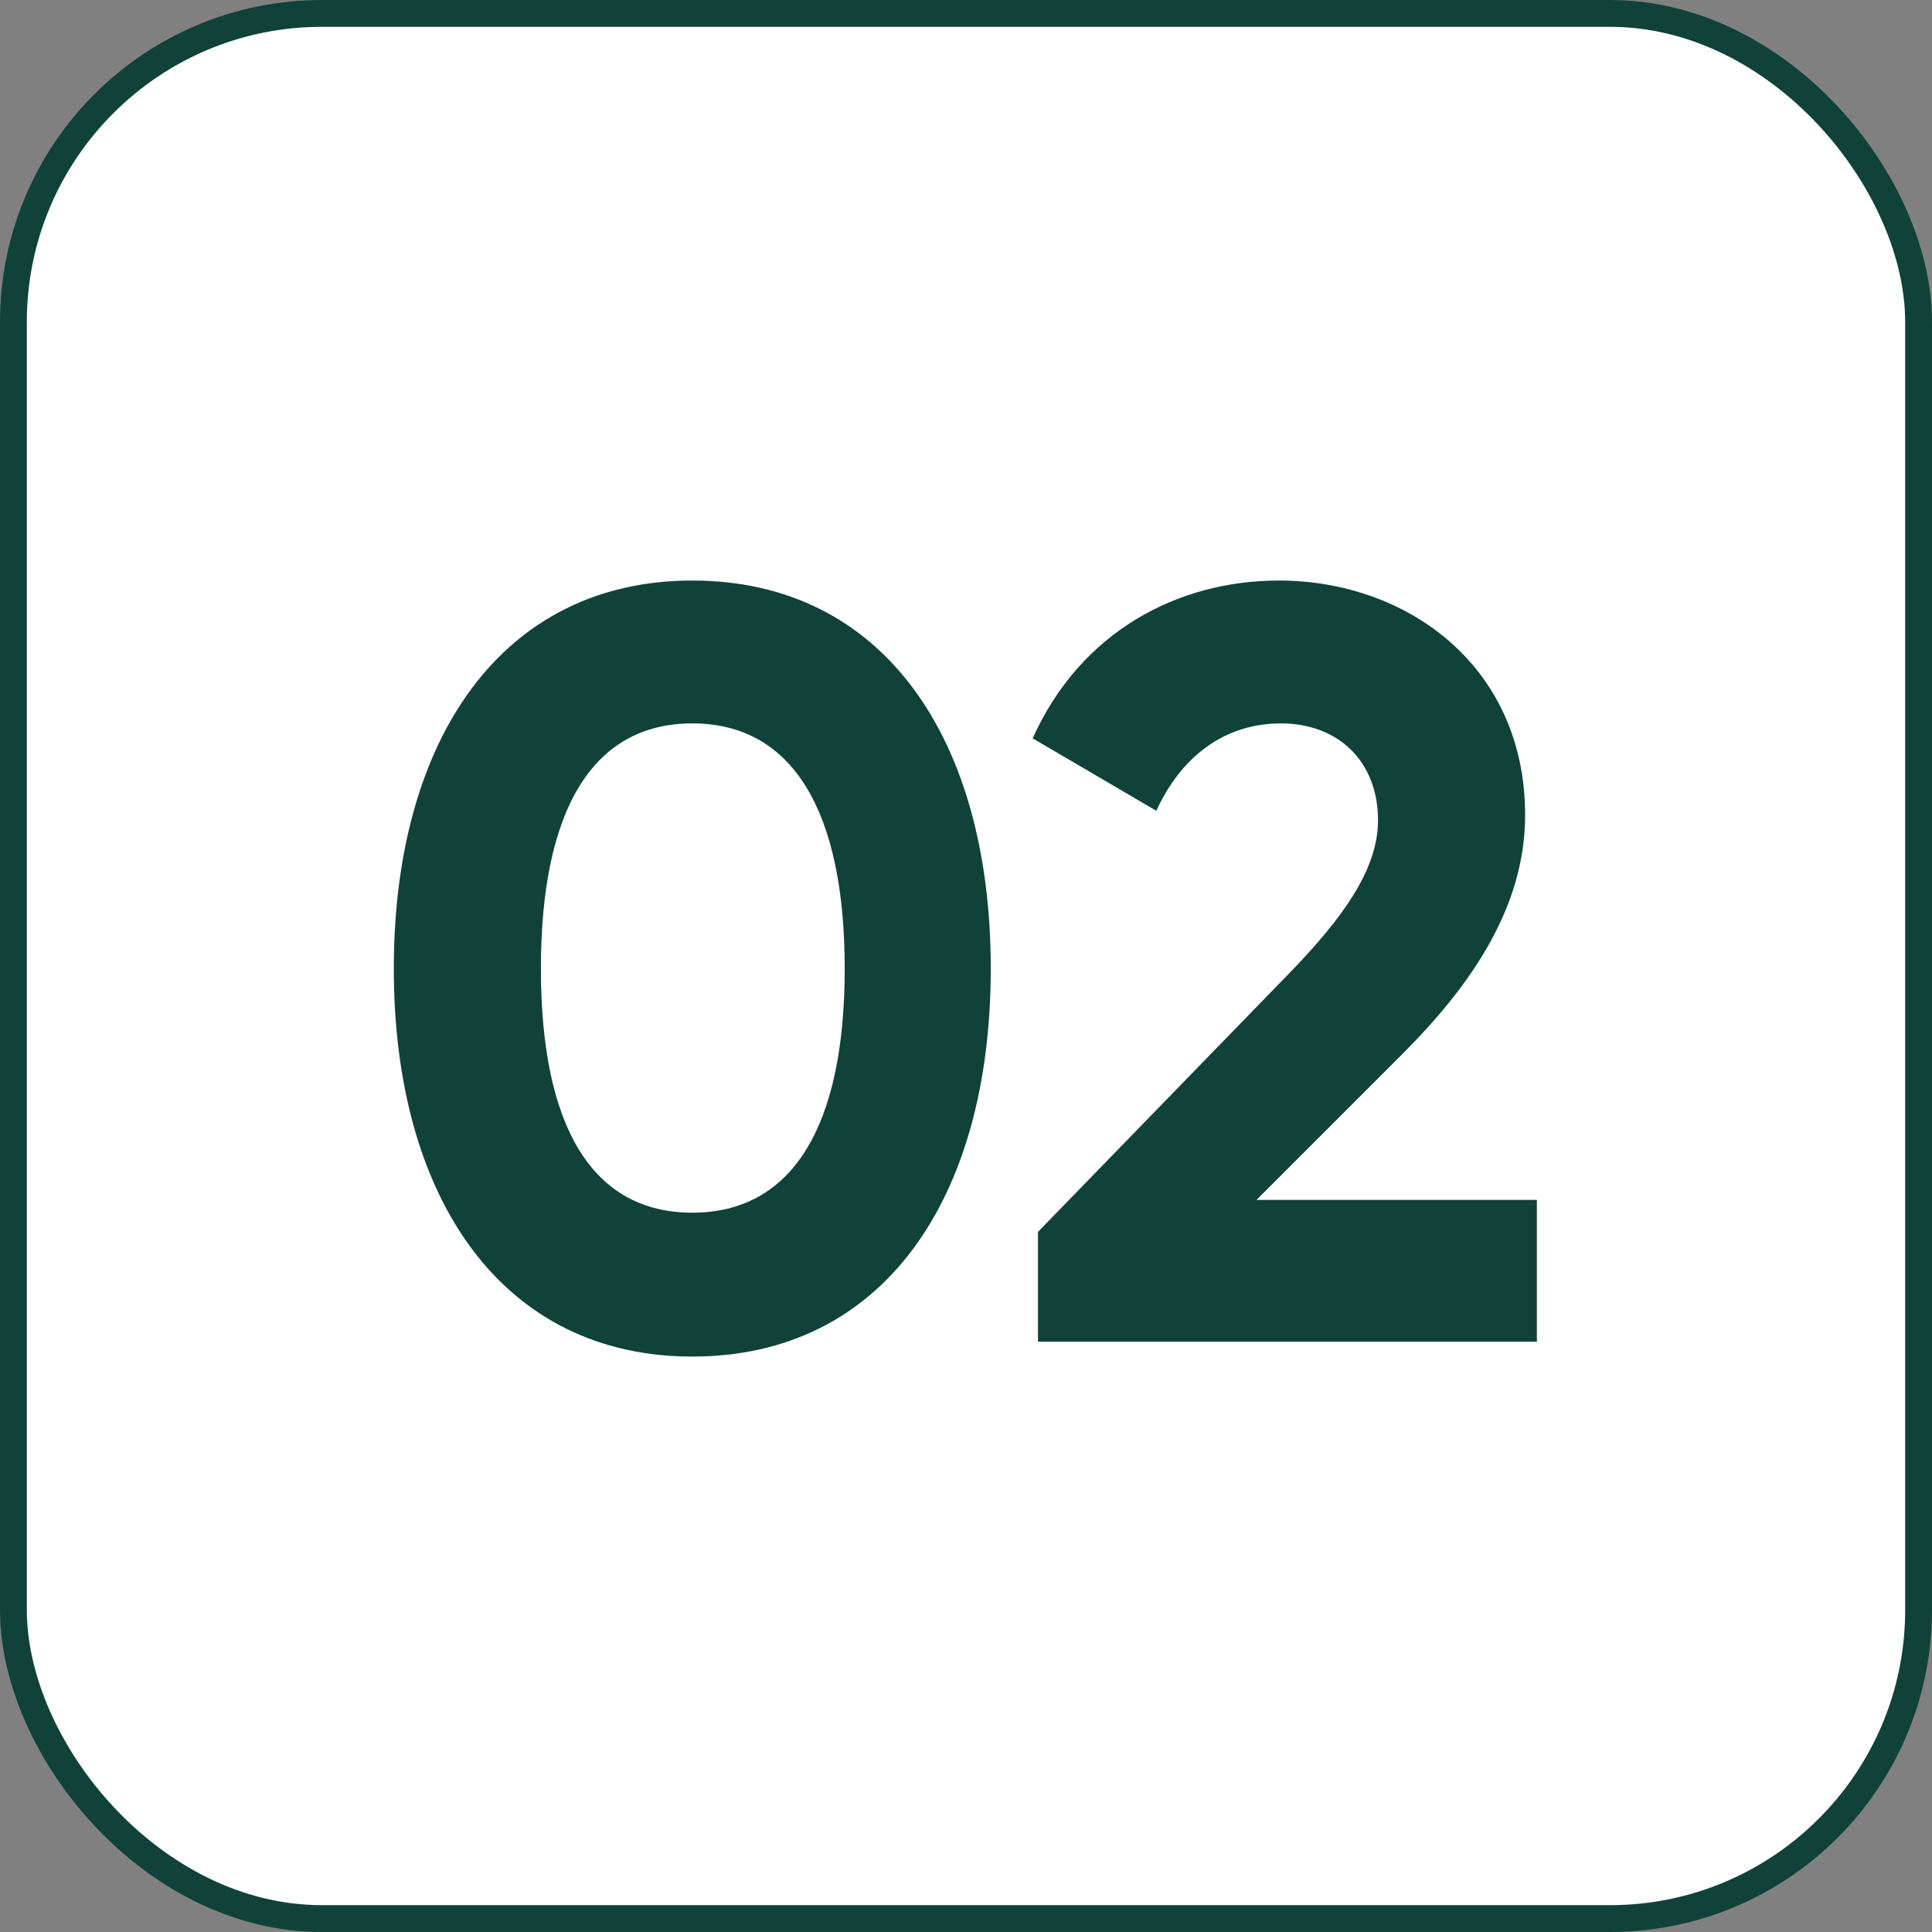
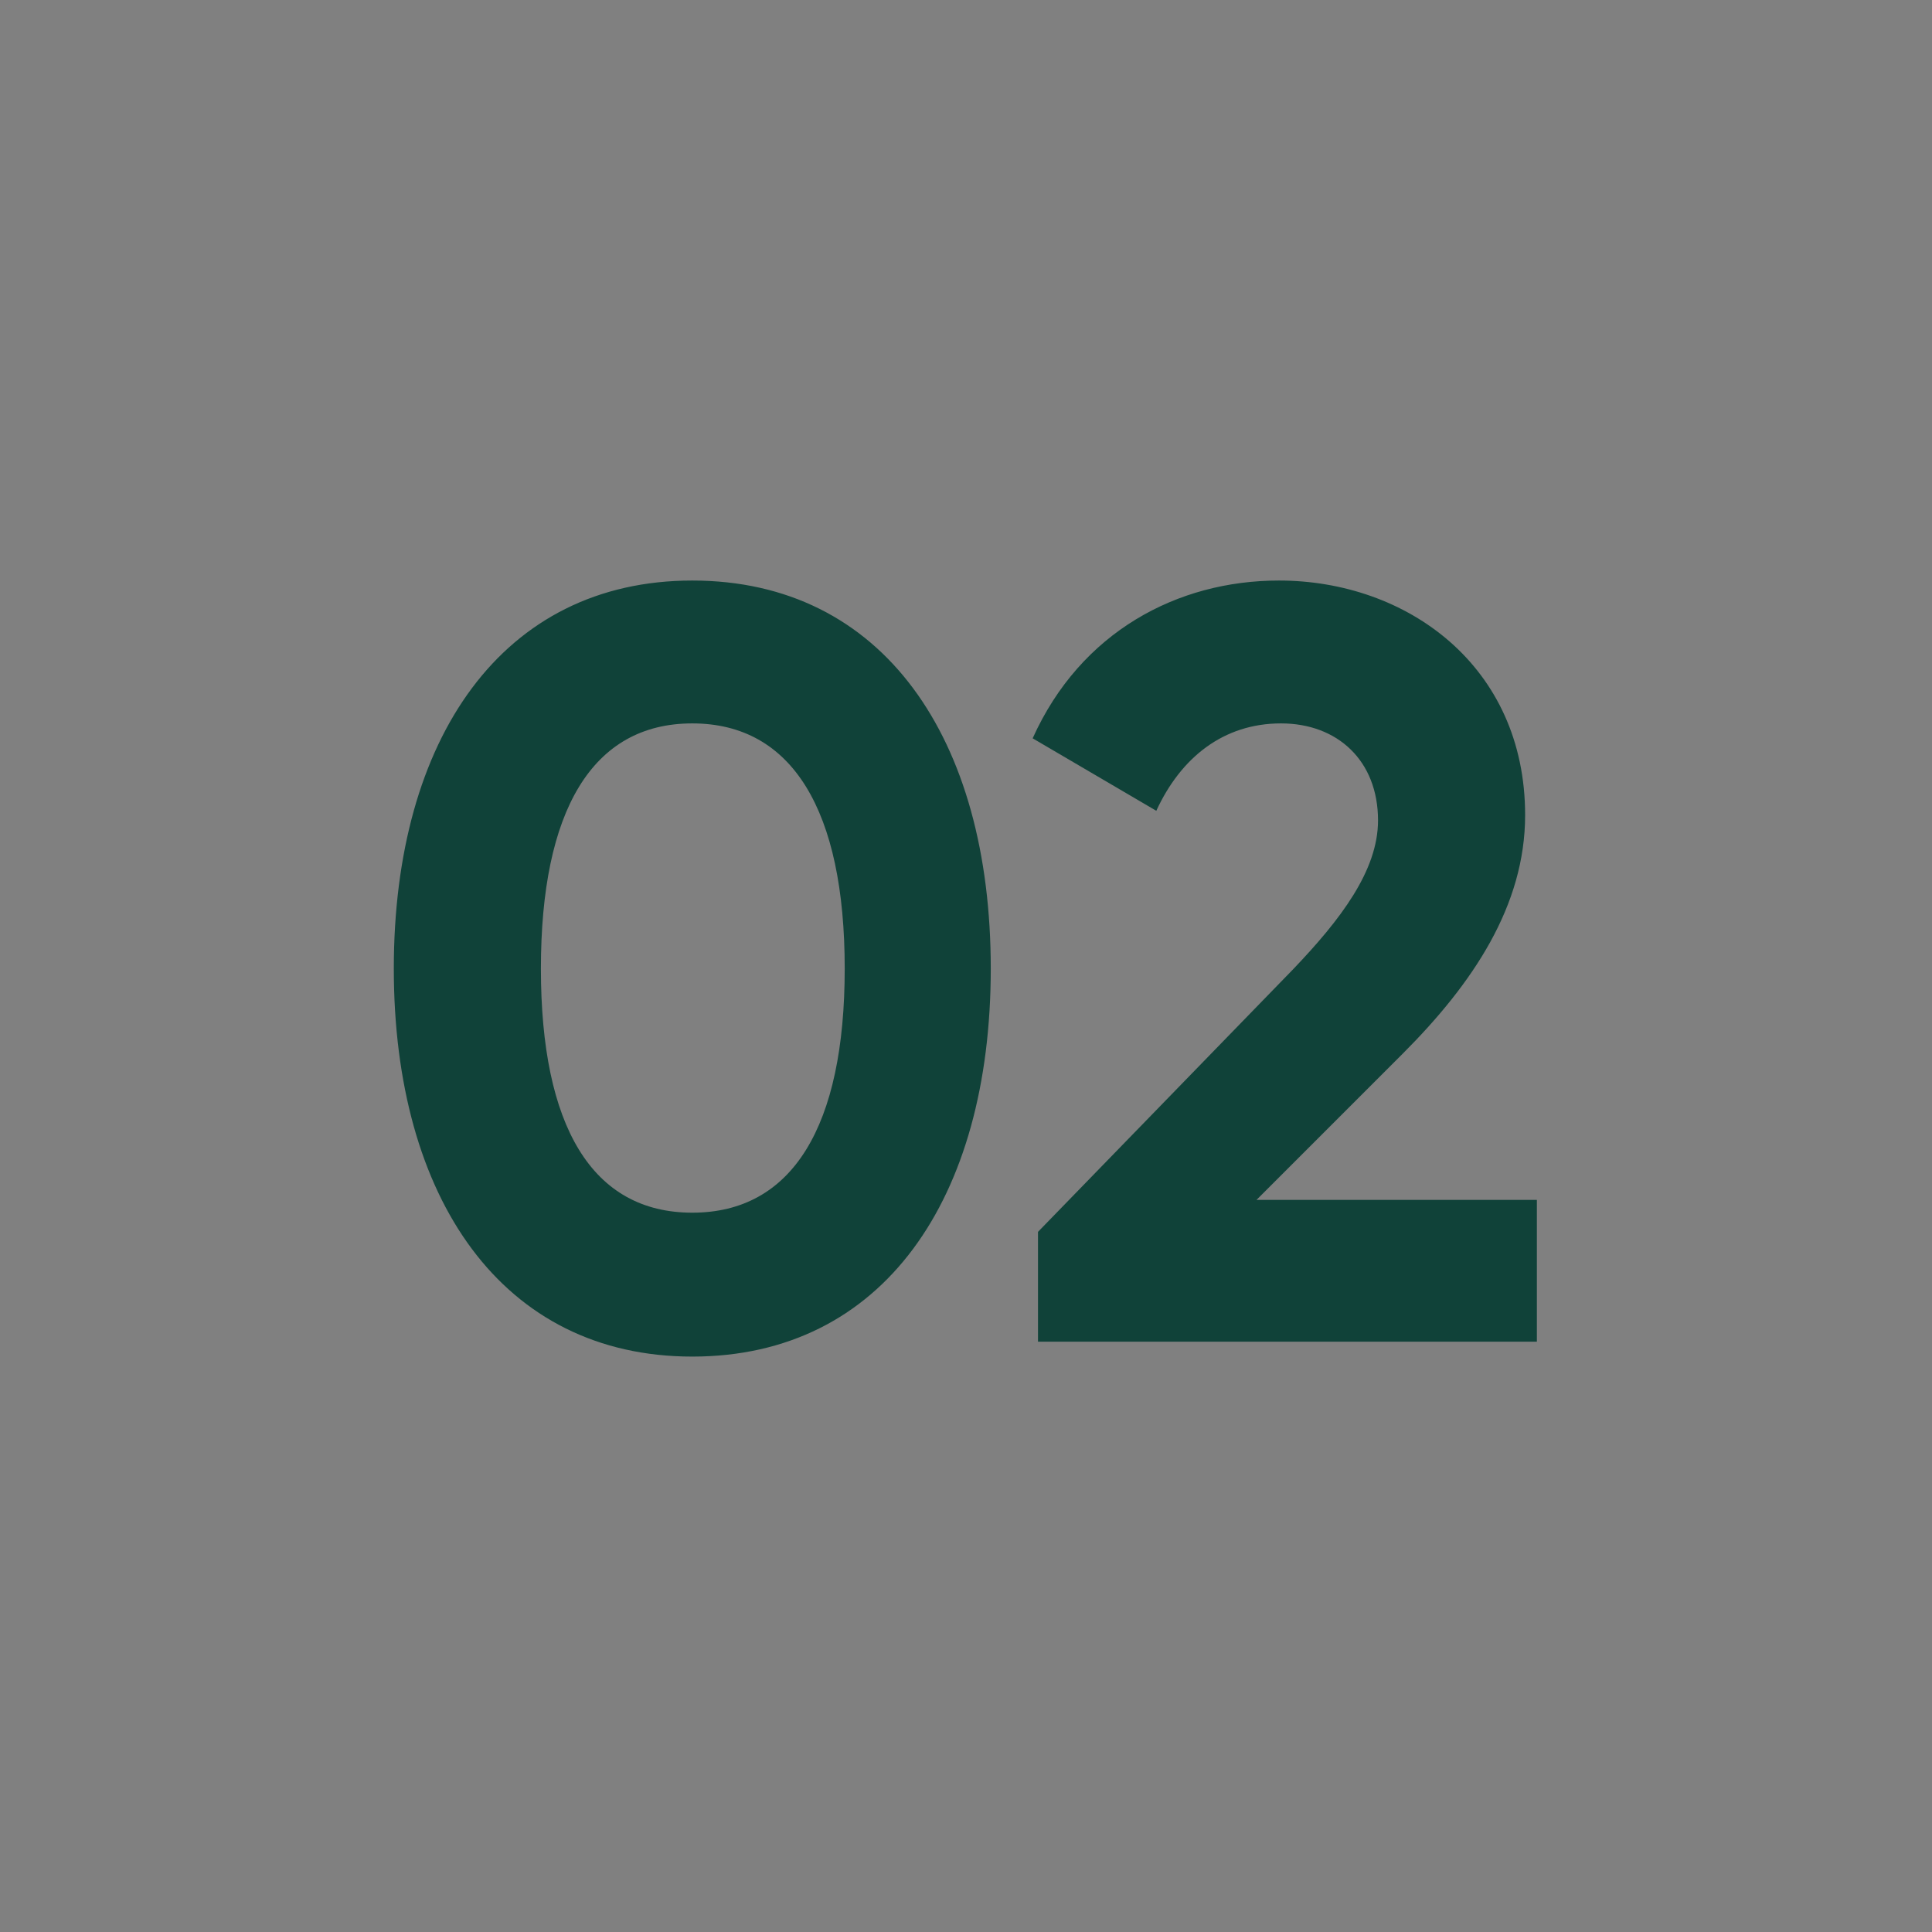
<svg xmlns="http://www.w3.org/2000/svg" width="72" height="72" viewBox="0 0 72 72" fill="none">
  <rect x="0" y="0" width="72" height="72" fill="#808080" stroke="none" />
-   <rect x="0.5" y="0.5" width="71" height="71" rx="11.5" fill="white" />
-   <rect x="0.5" y="0.5" width="71" height="71" rx="11.5" stroke="#104239" />
  <path d="M25.799 50.556C18.728 50.556 14.676 44.677 14.676 36.096C14.676 27.515 18.728 21.635 25.799 21.635C32.91 21.635 36.923 27.515 36.923 36.096C36.923 44.677 32.91 50.556 25.799 50.556ZM25.799 45.193C29.534 45.193 31.48 41.975 31.48 36.096C31.48 30.216 29.534 26.959 25.799 26.959C22.065 26.959 20.158 30.216 20.158 36.096C20.158 41.975 22.065 45.193 25.799 45.193ZM38.683 50V45.908L48.177 36.136C49.965 34.268 51.355 32.441 51.355 30.574C51.355 28.349 49.846 26.959 47.74 26.959C45.595 26.959 44.006 28.23 43.092 30.216L38.484 27.515C40.272 23.542 43.887 21.635 47.661 21.635C52.428 21.635 56.837 24.814 56.837 30.375C56.837 33.752 54.891 36.652 52.269 39.274L46.827 44.716H57.275V50H38.683Z" fill="#104239" />
</svg>